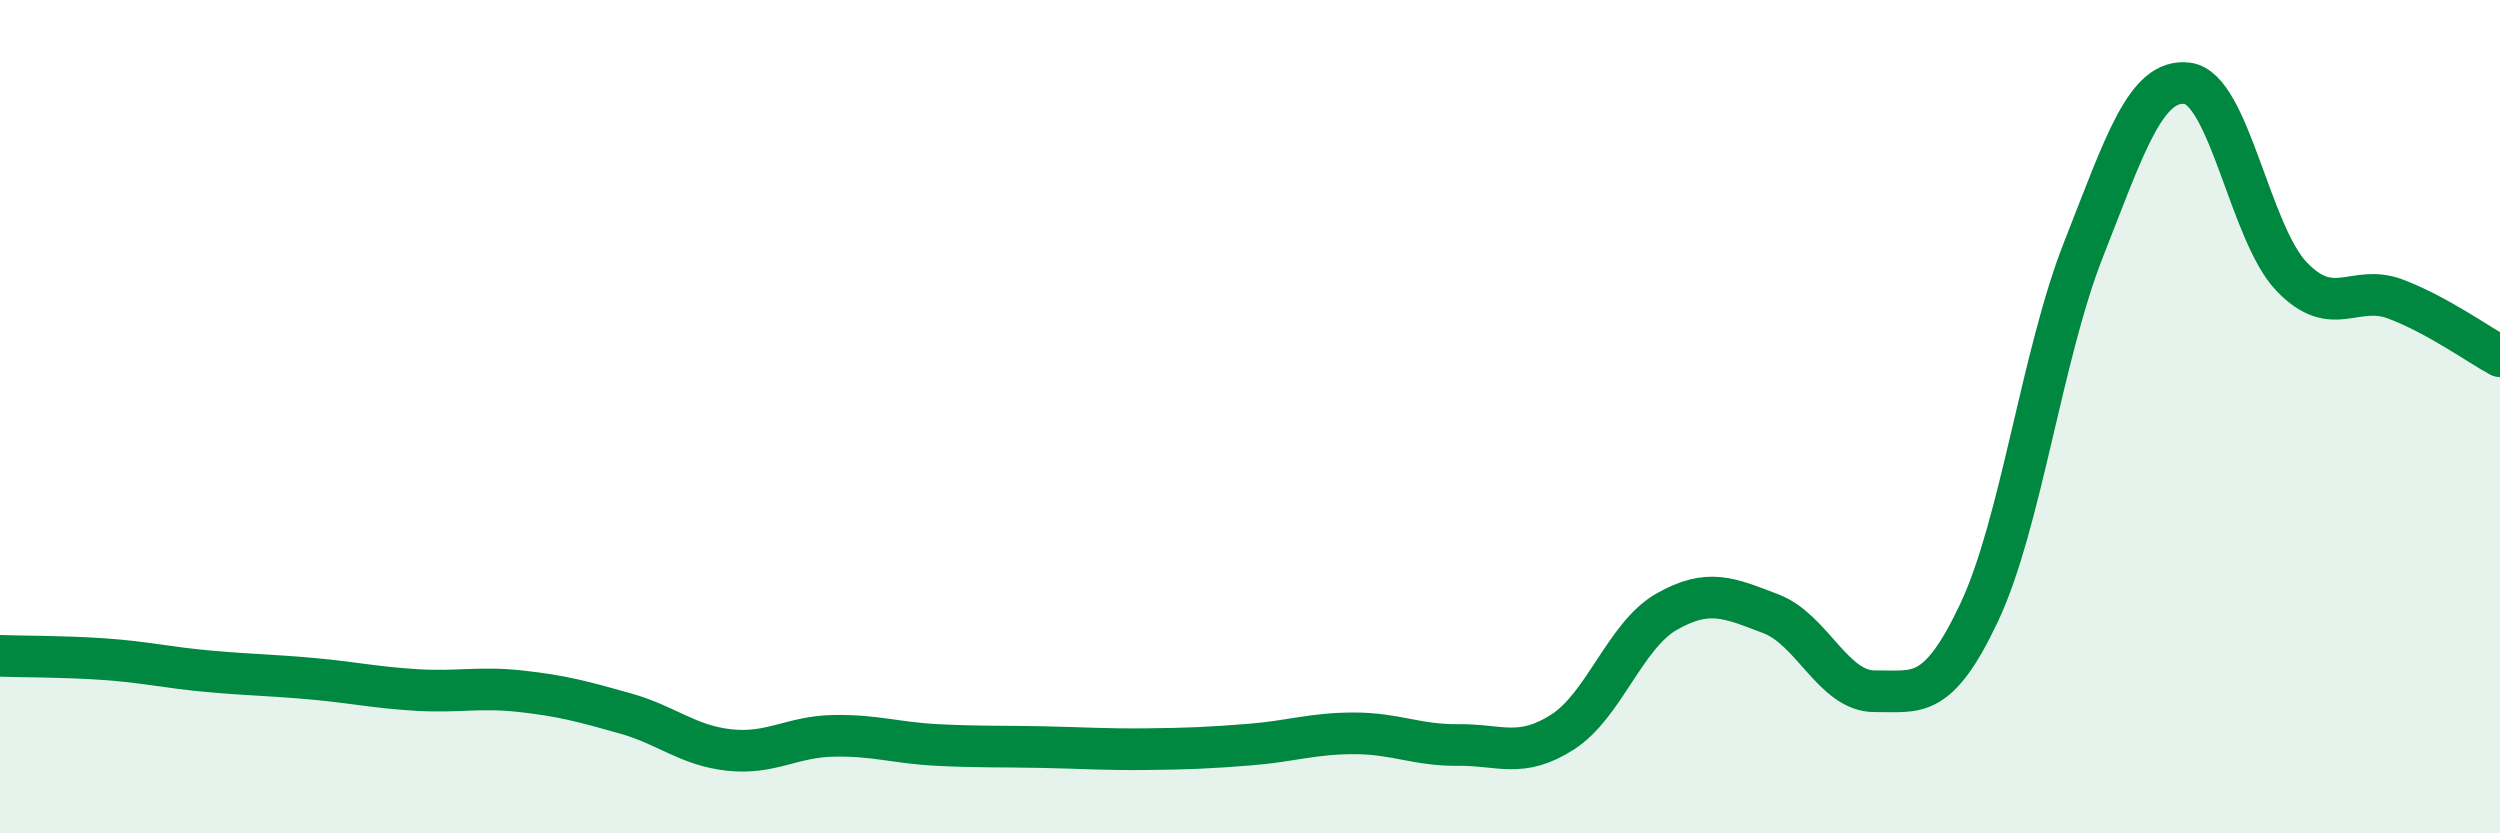
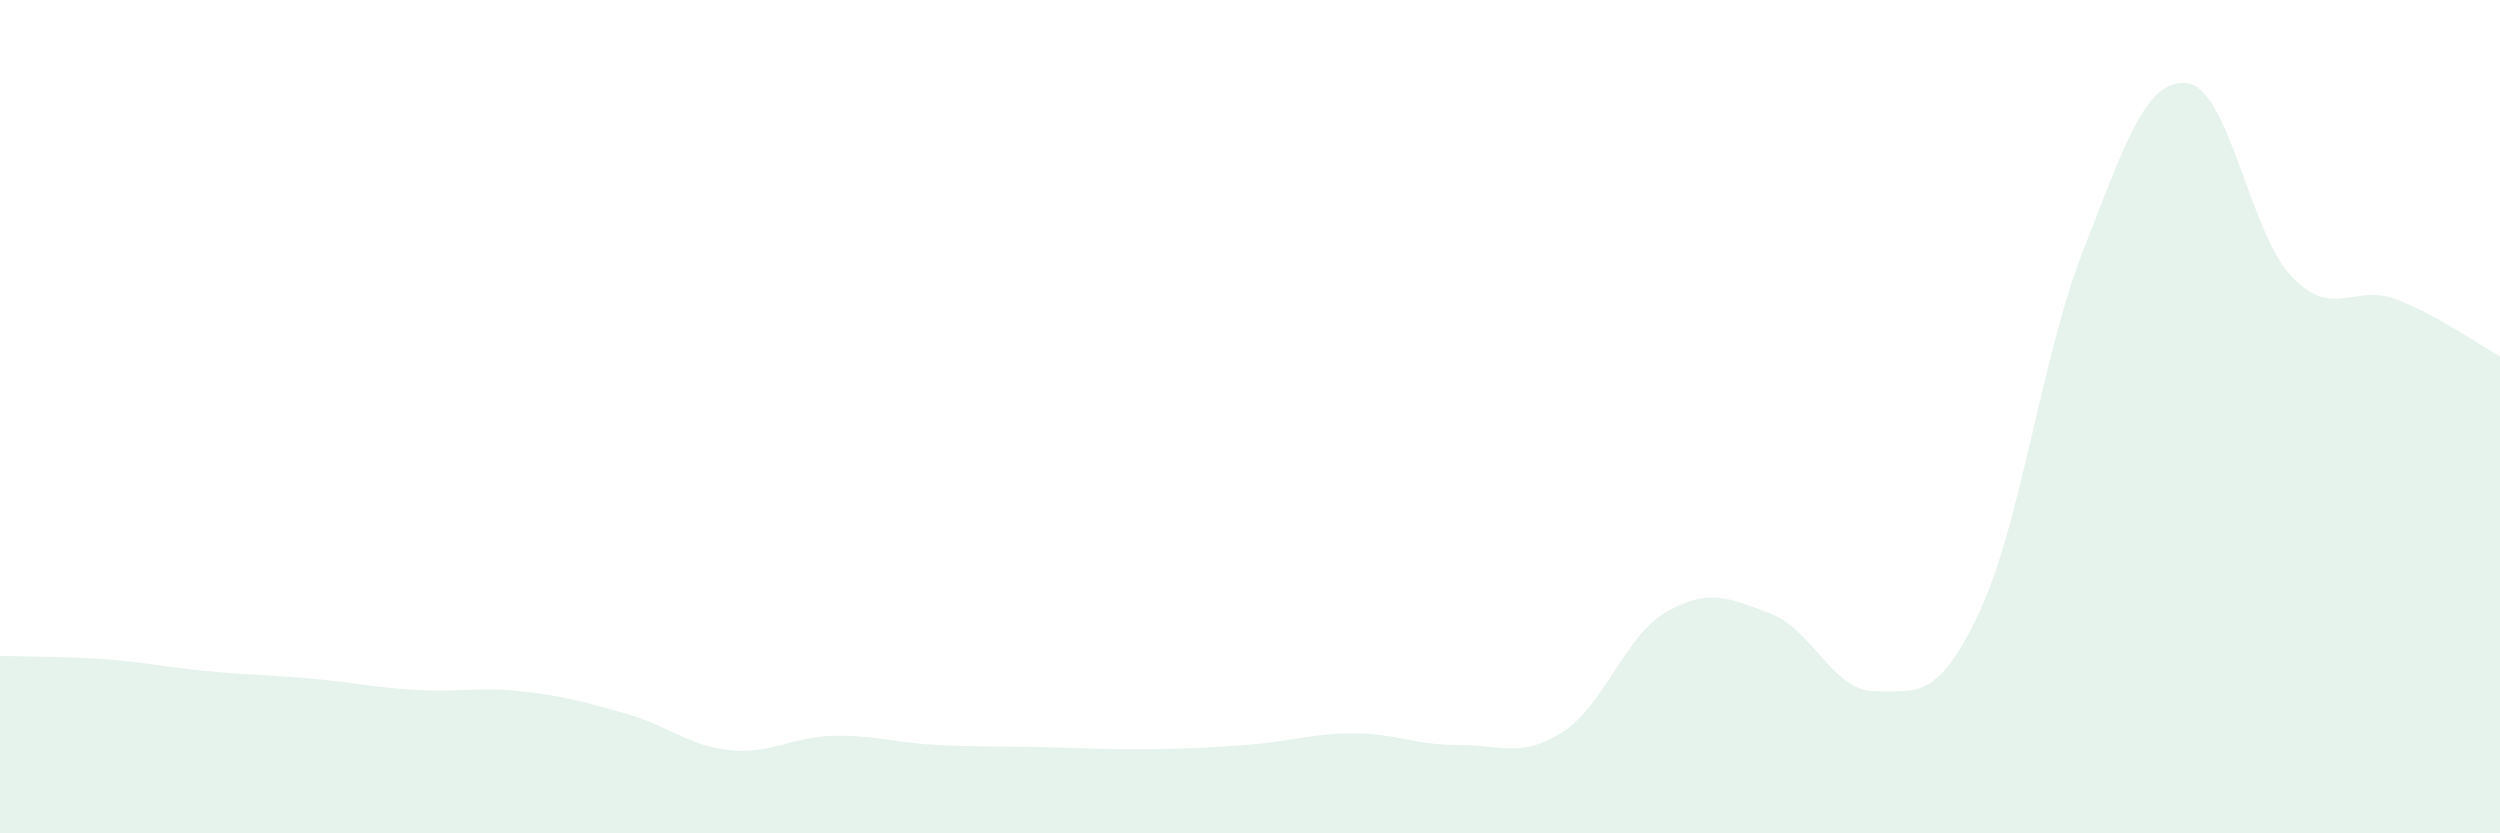
<svg xmlns="http://www.w3.org/2000/svg" width="60" height="20" viewBox="0 0 60 20">
  <path d="M 0,15.74 C 0.5,15.76 1.5,15.75 2.5,15.82 C 3.5,15.89 4,16.02 5,16.11 C 6,16.2 6.5,16.2 7.5,16.29 C 8.5,16.38 9,16.5 10,16.56 C 11,16.62 11.5,16.48 12.5,16.59 C 13.5,16.7 14,16.84 15,17.12 C 16,17.4 16.5,17.89 17.5,18 C 18.5,18.11 19,17.68 20,17.66 C 21,17.64 21.5,17.83 22.5,17.88 C 23.5,17.93 24,17.91 25,17.93 C 26,17.95 26.5,17.99 27.5,17.98 C 28.5,17.97 29,17.95 30,17.87 C 31,17.79 31.5,17.6 32.5,17.6 C 33.5,17.6 34,17.89 35,17.88 C 36,17.87 36.5,18.21 37.5,17.57 C 38.5,16.93 39,15.25 40,14.68 C 41,14.11 41.5,14.35 42.5,14.73 C 43.5,15.11 44,16.6 45,16.59 C 46,16.58 46.5,16.82 47.5,14.7 C 48.5,12.58 49,8.54 50,6 C 51,3.46 51.5,1.87 52.5,2 C 53.5,2.13 54,5.6 55,6.64 C 56,7.68 56.5,6.8 57.5,7.18 C 58.5,7.56 59.5,8.28 60,8.55L60 20L0 20Z" fill="#008740" opacity="0.1" stroke-linecap="round" stroke-linejoin="round" />
-   <path d="M 0,15.74 C 0.5,15.76 1.5,15.75 2.5,15.82 C 3.5,15.89 4,16.02 5,16.11 C 6,16.2 6.5,16.2 7.5,16.29 C 8.5,16.38 9,16.5 10,16.56 C 11,16.62 11.5,16.48 12.5,16.59 C 13.5,16.7 14,16.84 15,17.12 C 16,17.4 16.5,17.89 17.5,18 C 18.5,18.11 19,17.68 20,17.66 C 21,17.64 21.5,17.83 22.5,17.88 C 23.5,17.93 24,17.91 25,17.93 C 26,17.95 26.5,17.99 27.5,17.98 C 28.5,17.97 29,17.95 30,17.87 C 31,17.79 31.5,17.6 32.5,17.6 C 33.5,17.6 34,17.89 35,17.88 C 36,17.87 36.5,18.21 37.5,17.57 C 38.5,16.93 39,15.25 40,14.68 C 41,14.11 41.5,14.35 42.5,14.73 C 43.5,15.11 44,16.6 45,16.59 C 46,16.58 46.5,16.82 47.5,14.7 C 48.5,12.58 49,8.54 50,6 C 51,3.46 51.5,1.87 52.5,2 C 53.5,2.13 54,5.6 55,6.64 C 56,7.68 56.5,6.8 57.5,7.18 C 58.5,7.56 59.5,8.28 60,8.55" stroke="#008740" stroke-width="1" fill="none" stroke-linecap="round" stroke-linejoin="round" />
</svg>